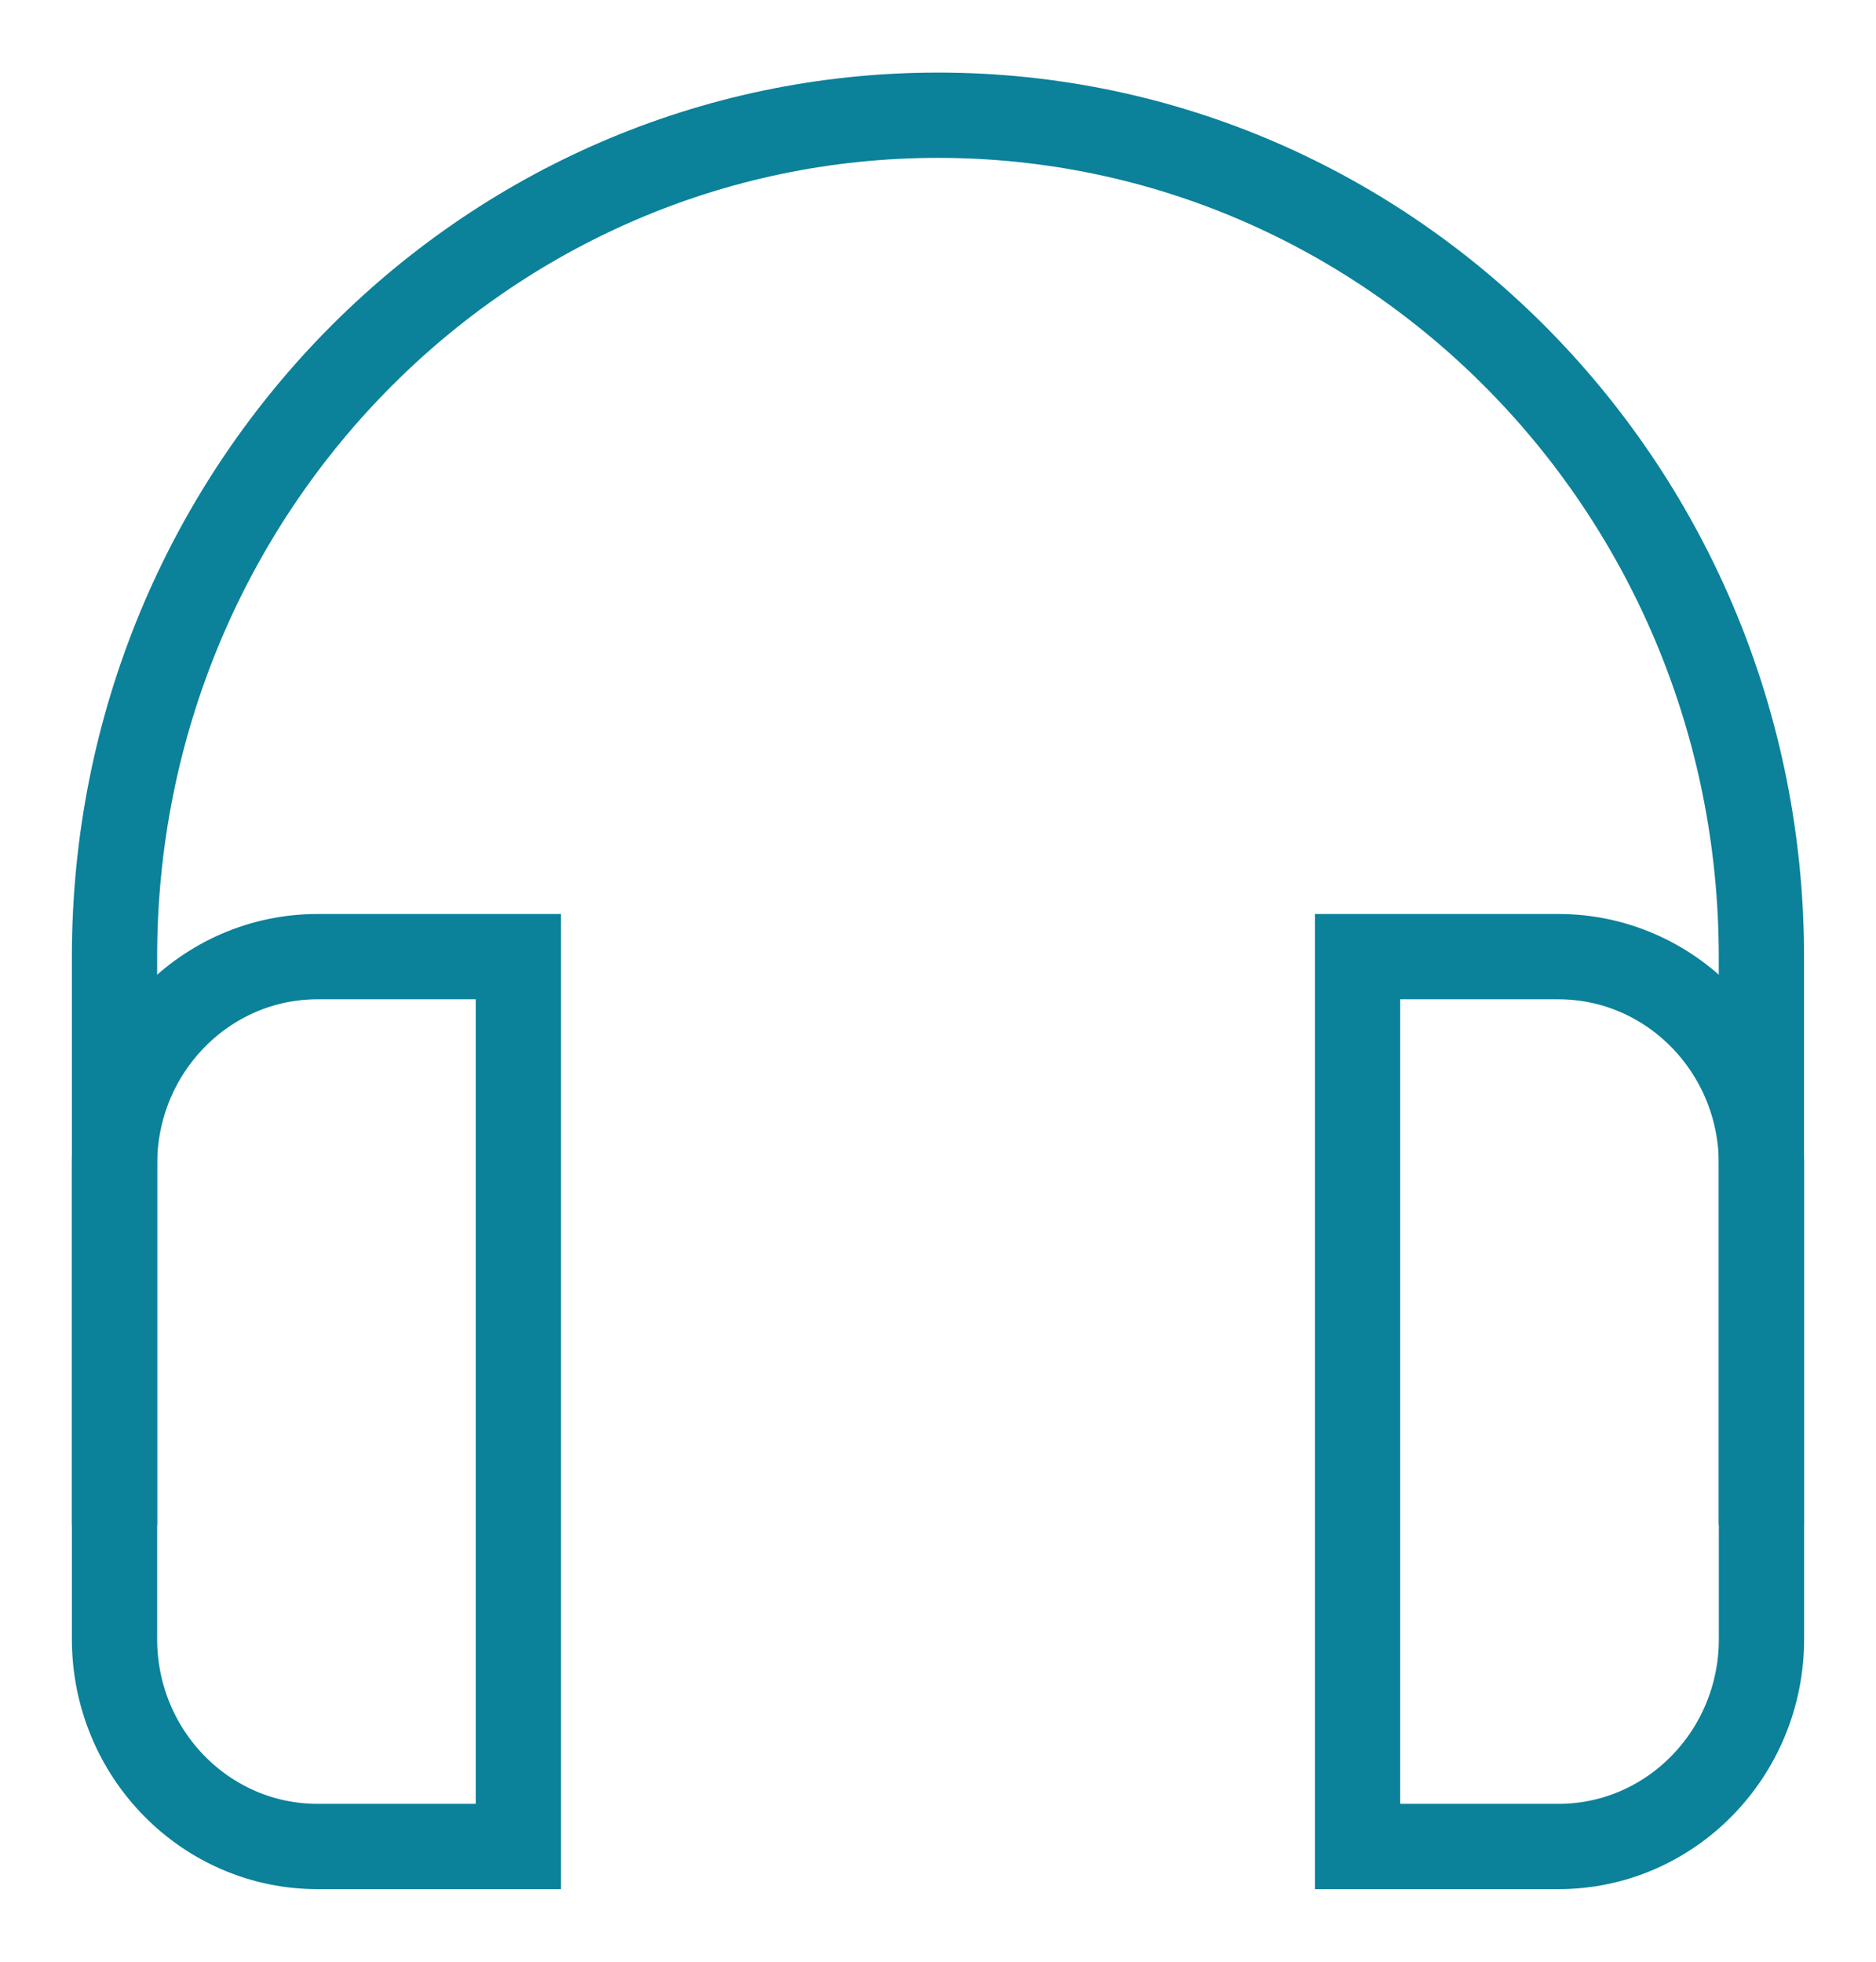
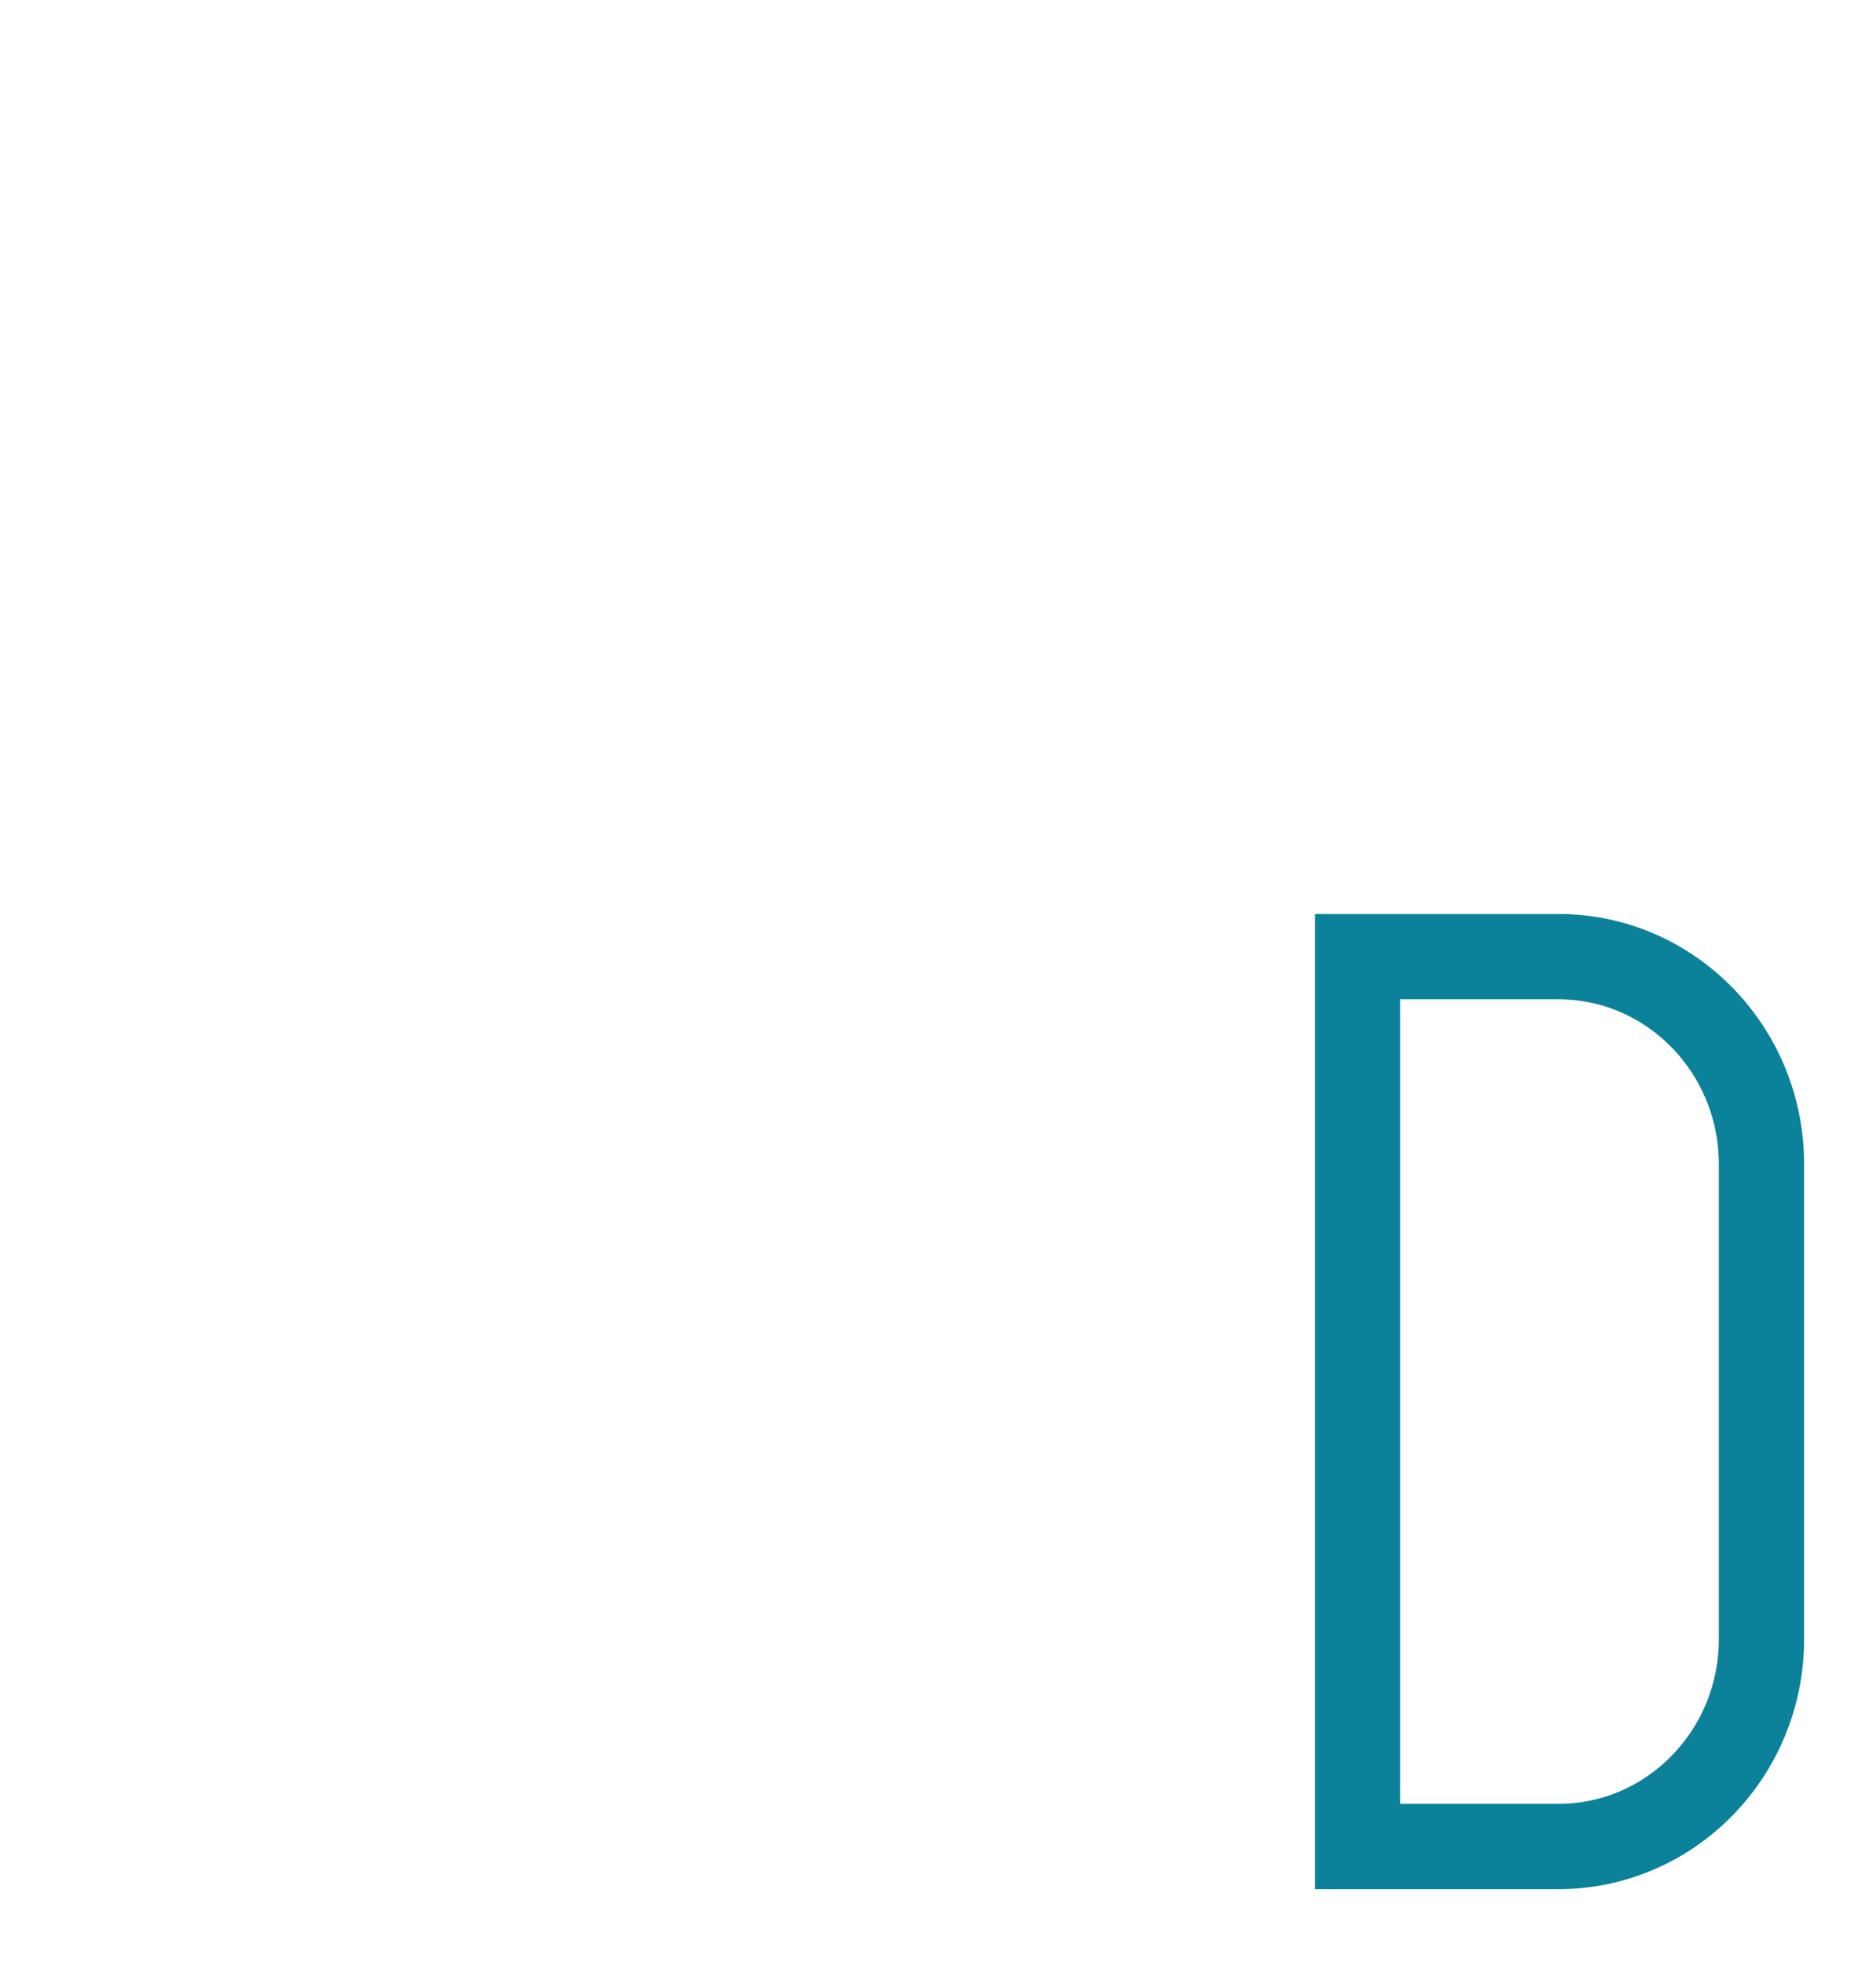
<svg xmlns="http://www.w3.org/2000/svg" fill="none" viewBox="0 0 22 23" height="23" width="22">
-   <path stroke-miterlimit="10" stroke="#0B819A" d="M1.343 17.878V11.216C1.343 5.768 5.666 1.351 11 1.351C16.333 1.351 20.656 5.768 20.656 11.216V17.878" />
-   <path stroke-miterlimit="10" stroke="#0B819A" d="M6.079 21.649H3.724C2.41 21.649 1.343 20.56 1.343 19.217V13.649C1.343 12.306 2.41 11.216 3.724 11.216H6.079V21.649Z" />
  <path stroke-miterlimit="10" stroke="#0B819A" d="M15.92 21.649H18.275C19.59 21.649 20.657 20.56 20.657 19.217V13.649C20.657 12.306 19.59 11.216 18.275 11.216H15.92V21.649Z" />
</svg>